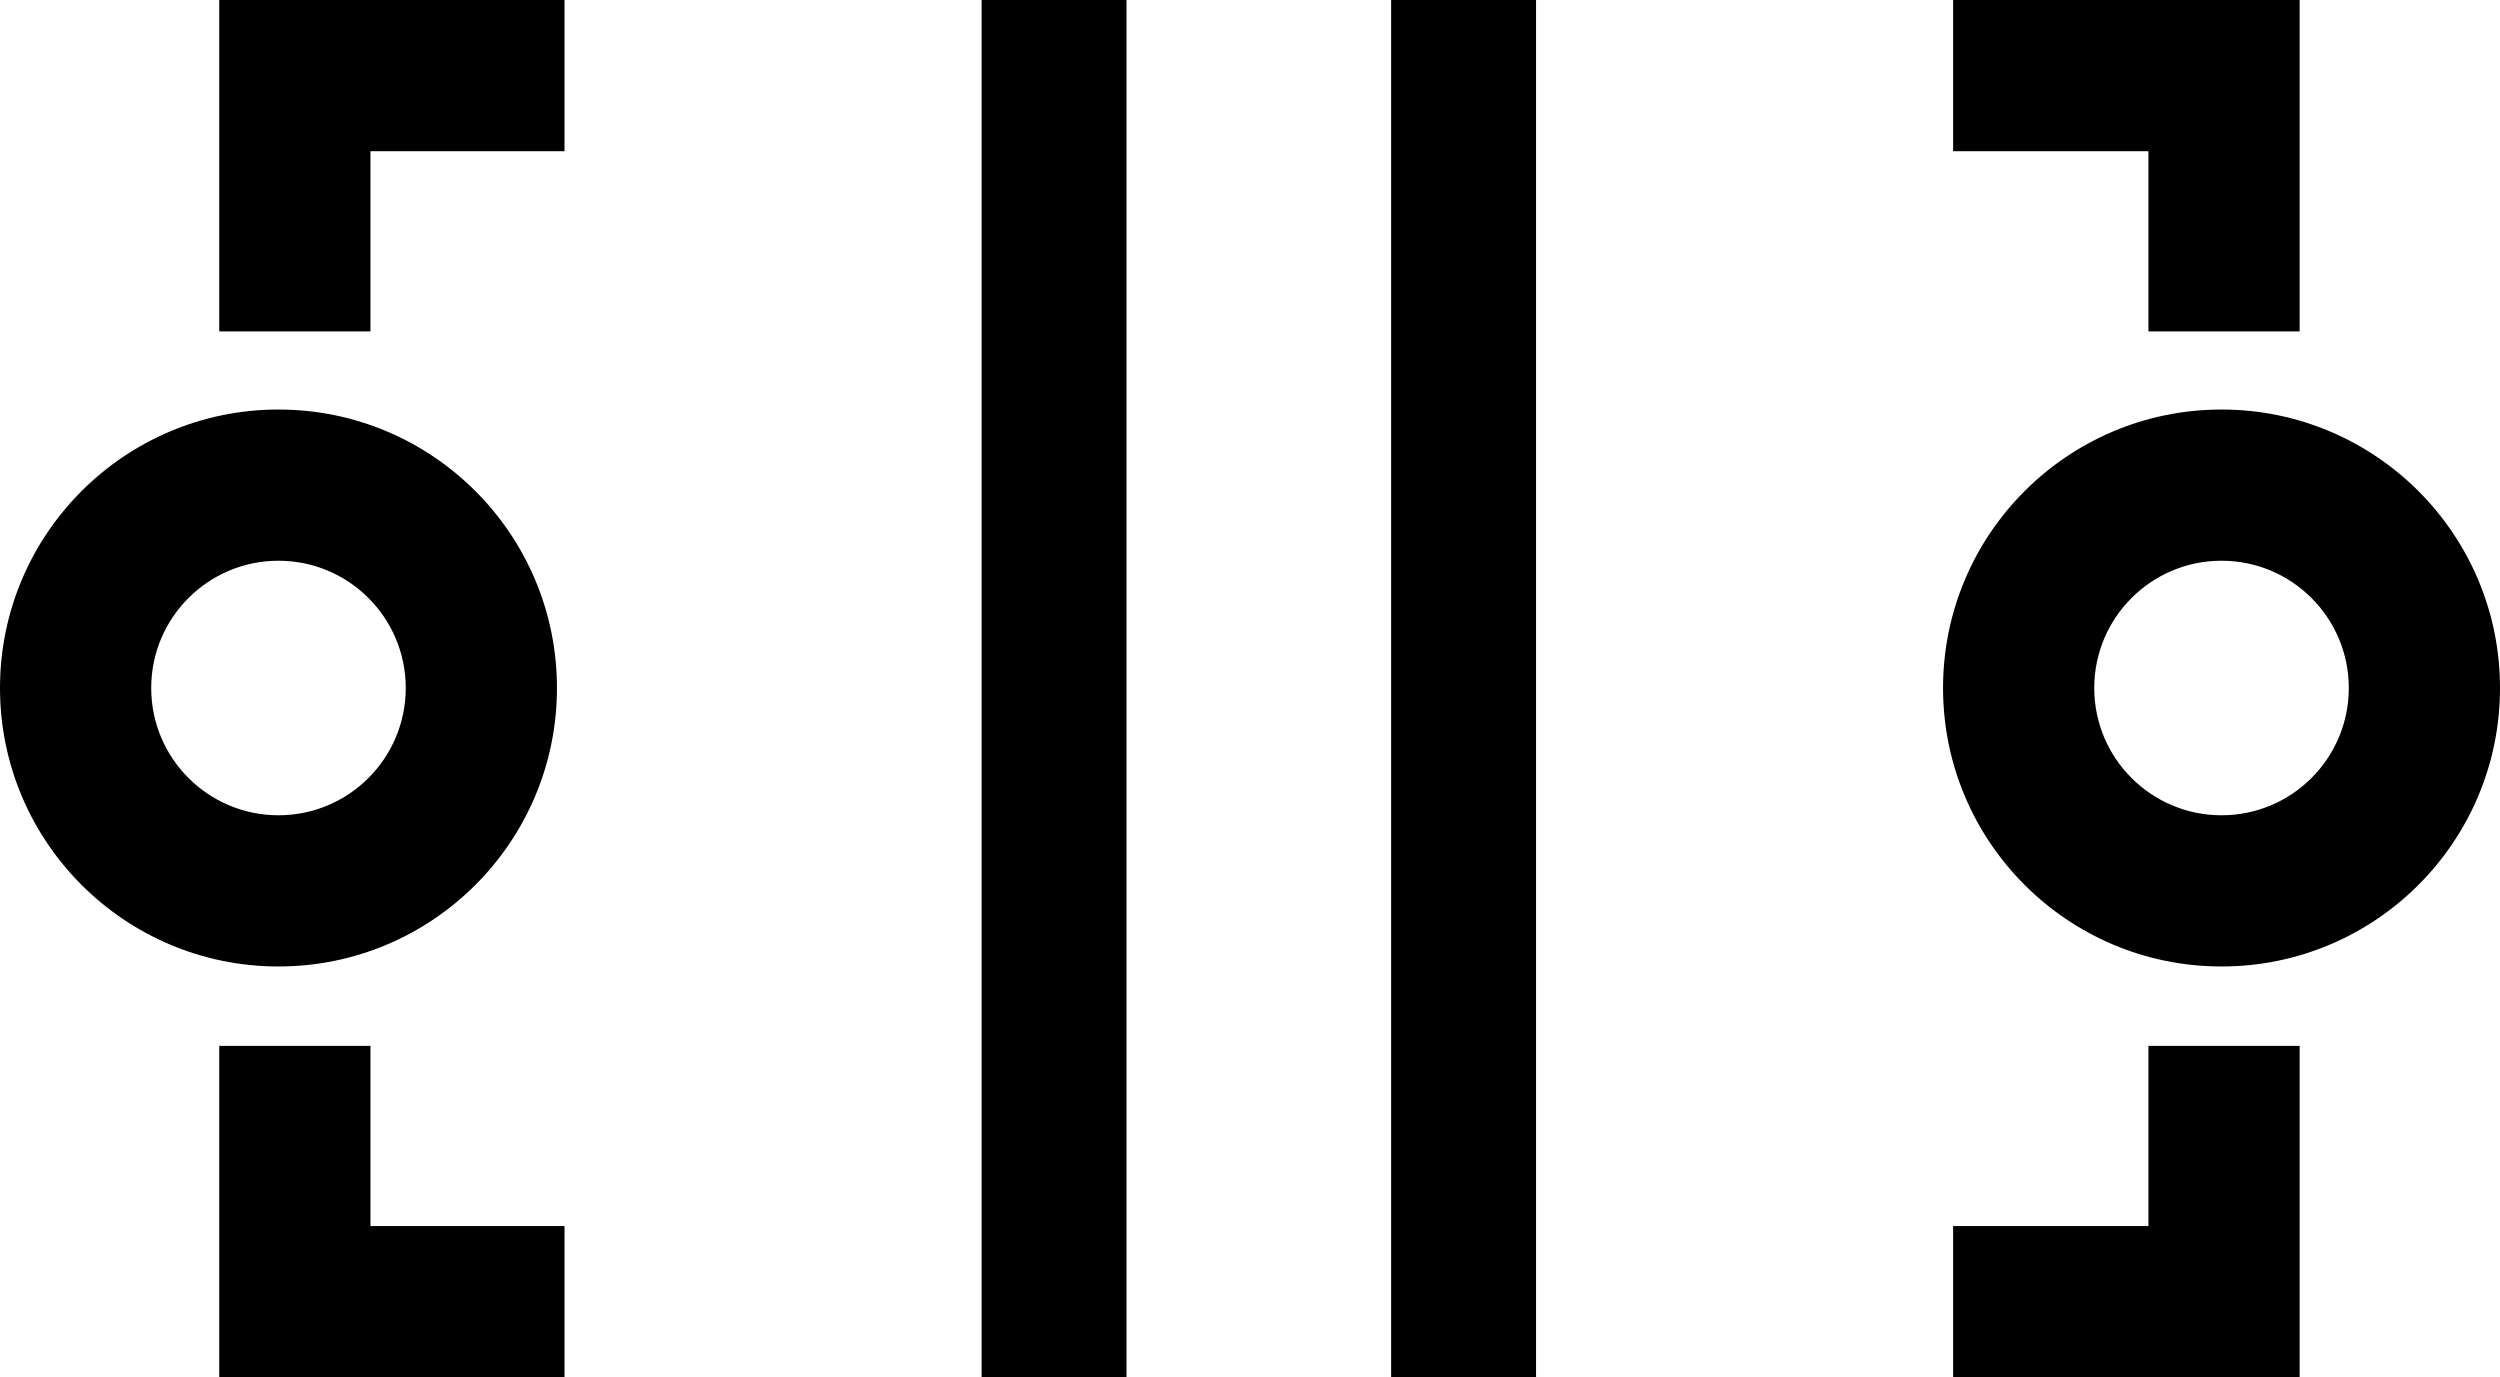
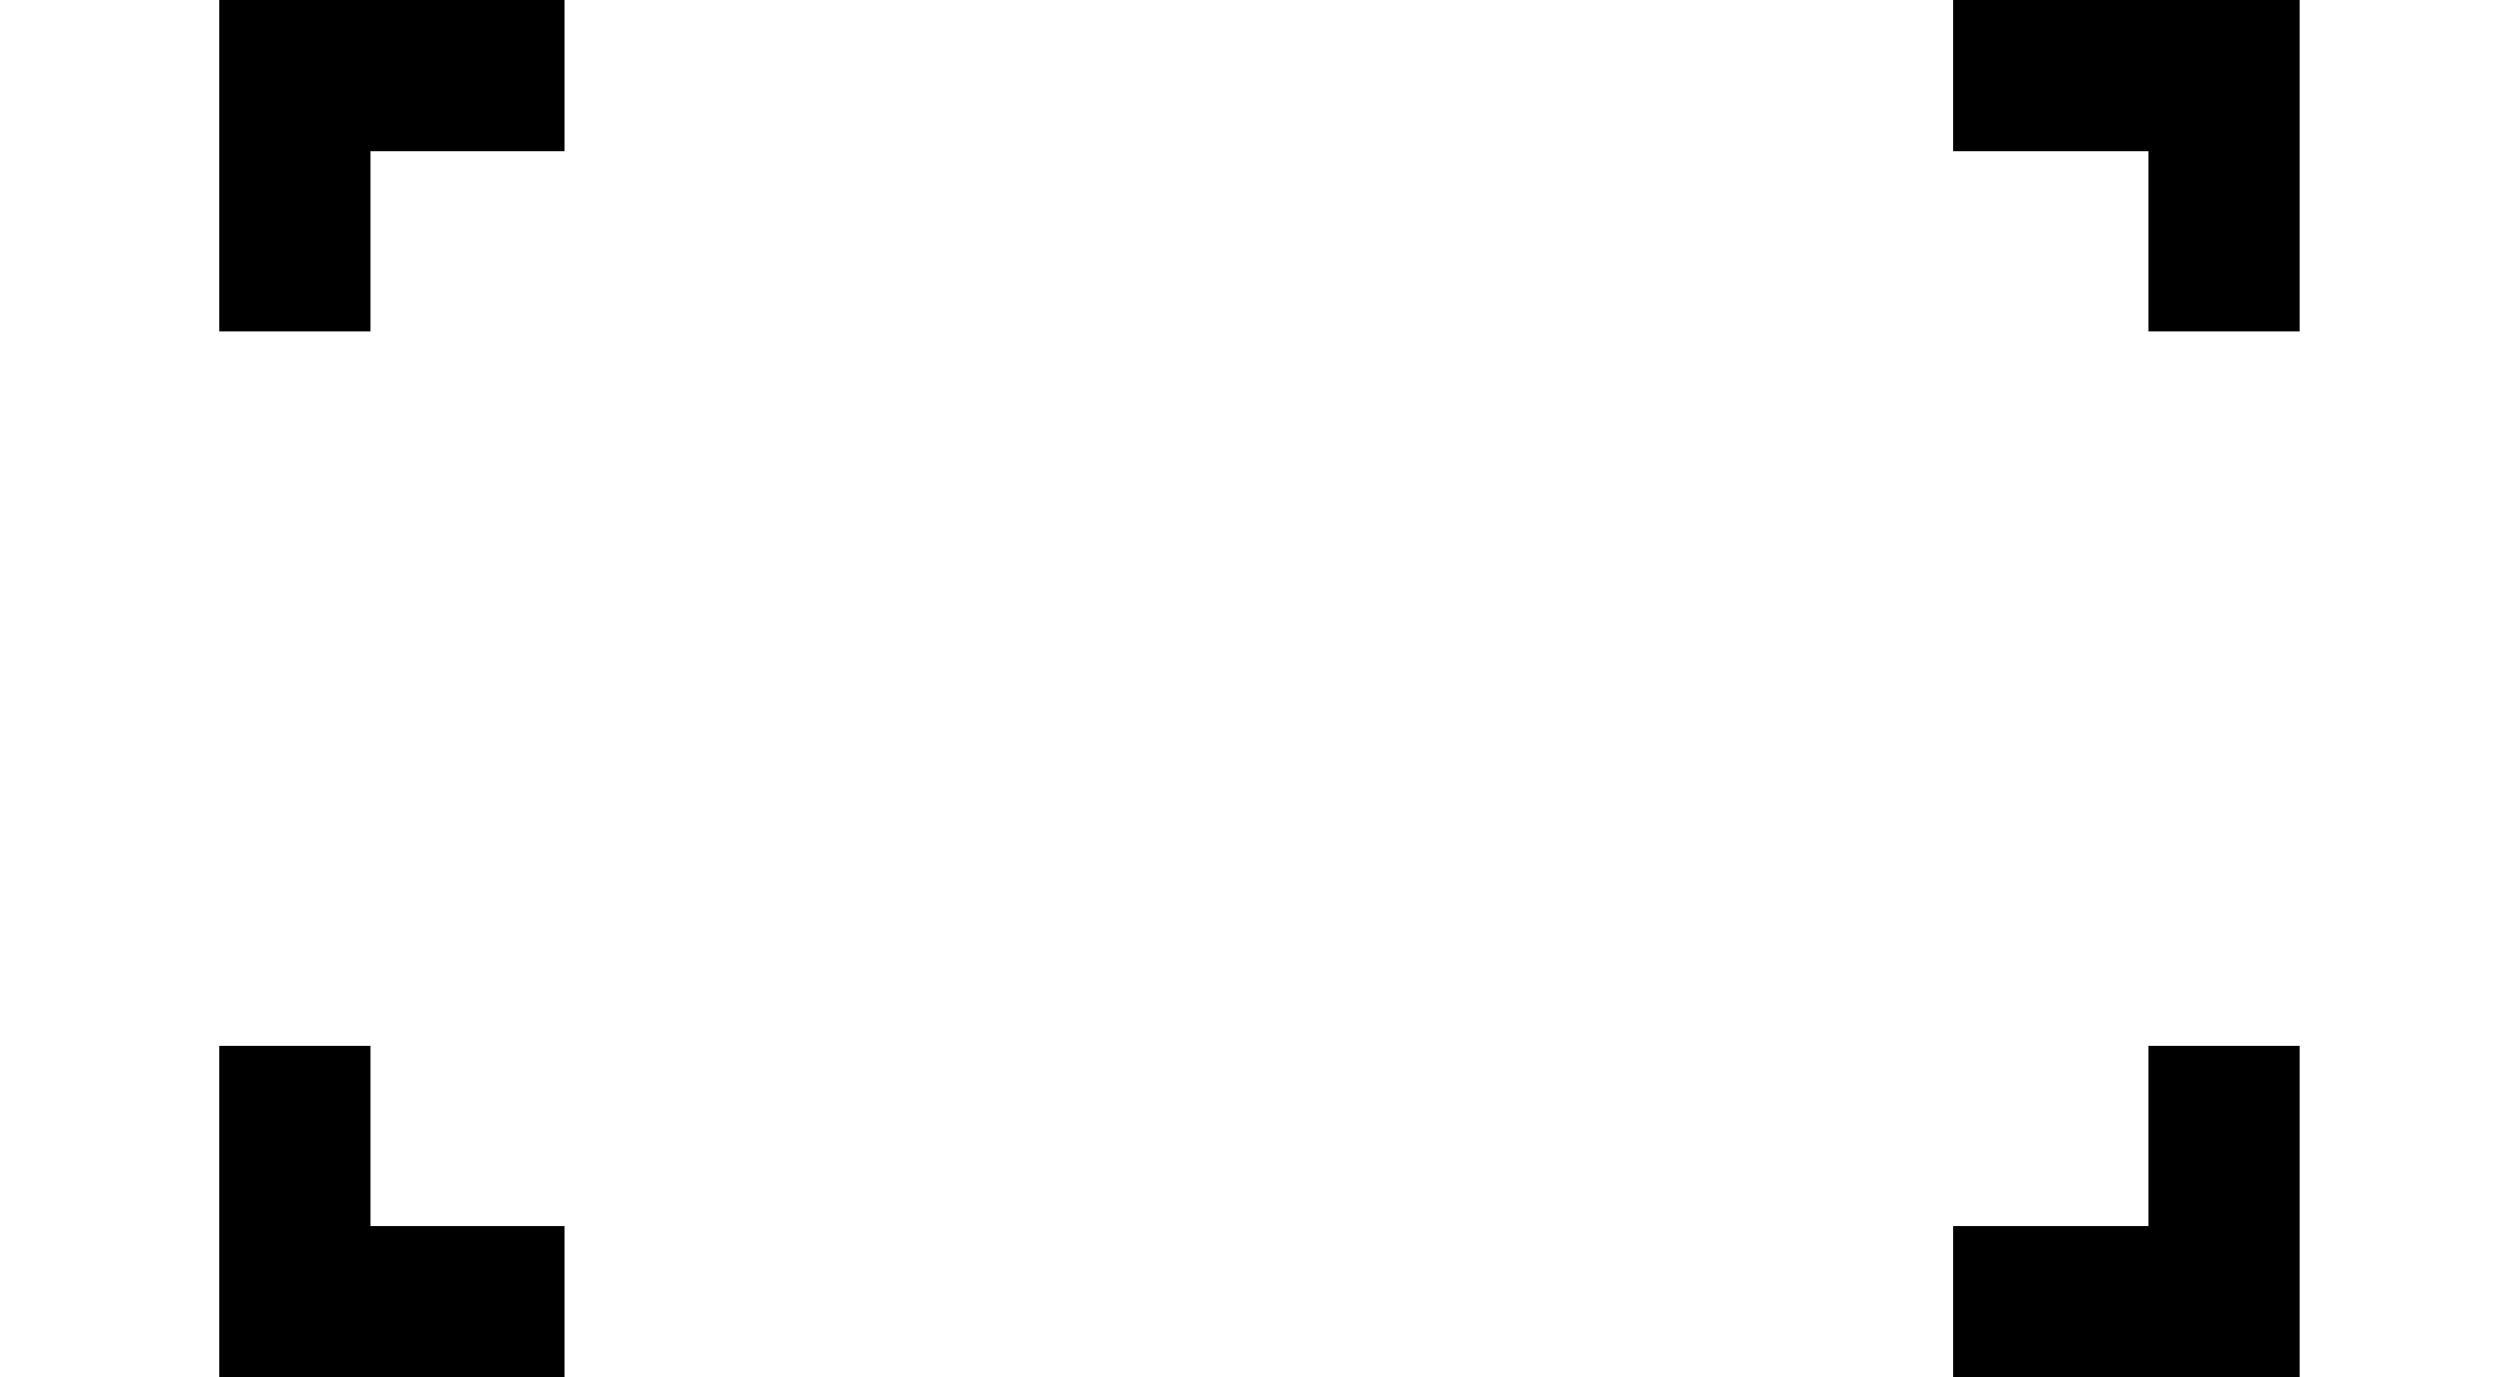
<svg xmlns="http://www.w3.org/2000/svg" width="1984" height="1093" viewBox="0 0 1984 1093" fill="none">
  <path fill-rule="evenodd" clip-rule="evenodd" d="M174 0H448V120H294V263H174V0ZM174 830V1093H448V973H294V830H174ZM1705 830V973H1550V1093H1825V830H1705ZM1825 263V0H1550V120H1705V263H1825Z" fill="black" />
-   <path fill-rule="evenodd" clip-rule="evenodd" d="M221 647C276.781 647 322 601.781 322 546C322 490.219 276.781 445 221 445C165.219 445 120 490.219 120 546C120 601.781 165.219 647 221 647ZM221 767C343.055 767 442 668.055 442 546C442 423.945 343.055 325 221 325C98.945 325 0 423.945 0 546C0 668.055 98.945 767 221 767Z" fill="black" />
-   <path fill-rule="evenodd" clip-rule="evenodd" d="M1763 647C1818.78 647 1864 601.781 1864 546C1864 490.219 1818.78 445 1763 445C1707.22 445 1662 490.219 1662 546C1662 601.781 1707.22 647 1763 647ZM1763 767C1885.05 767 1984 668.055 1984 546C1984 423.945 1885.05 325 1763 325C1640.95 325 1542 423.945 1542 546C1542 668.055 1640.95 767 1763 767Z" fill="black" />
-   <path fill-rule="evenodd" clip-rule="evenodd" d="M779 0H894V1093H779V0Z" fill="black" />
-   <path fill-rule="evenodd" clip-rule="evenodd" d="M1104 0H1219V1093H1104V0Z" fill="black" />
</svg>